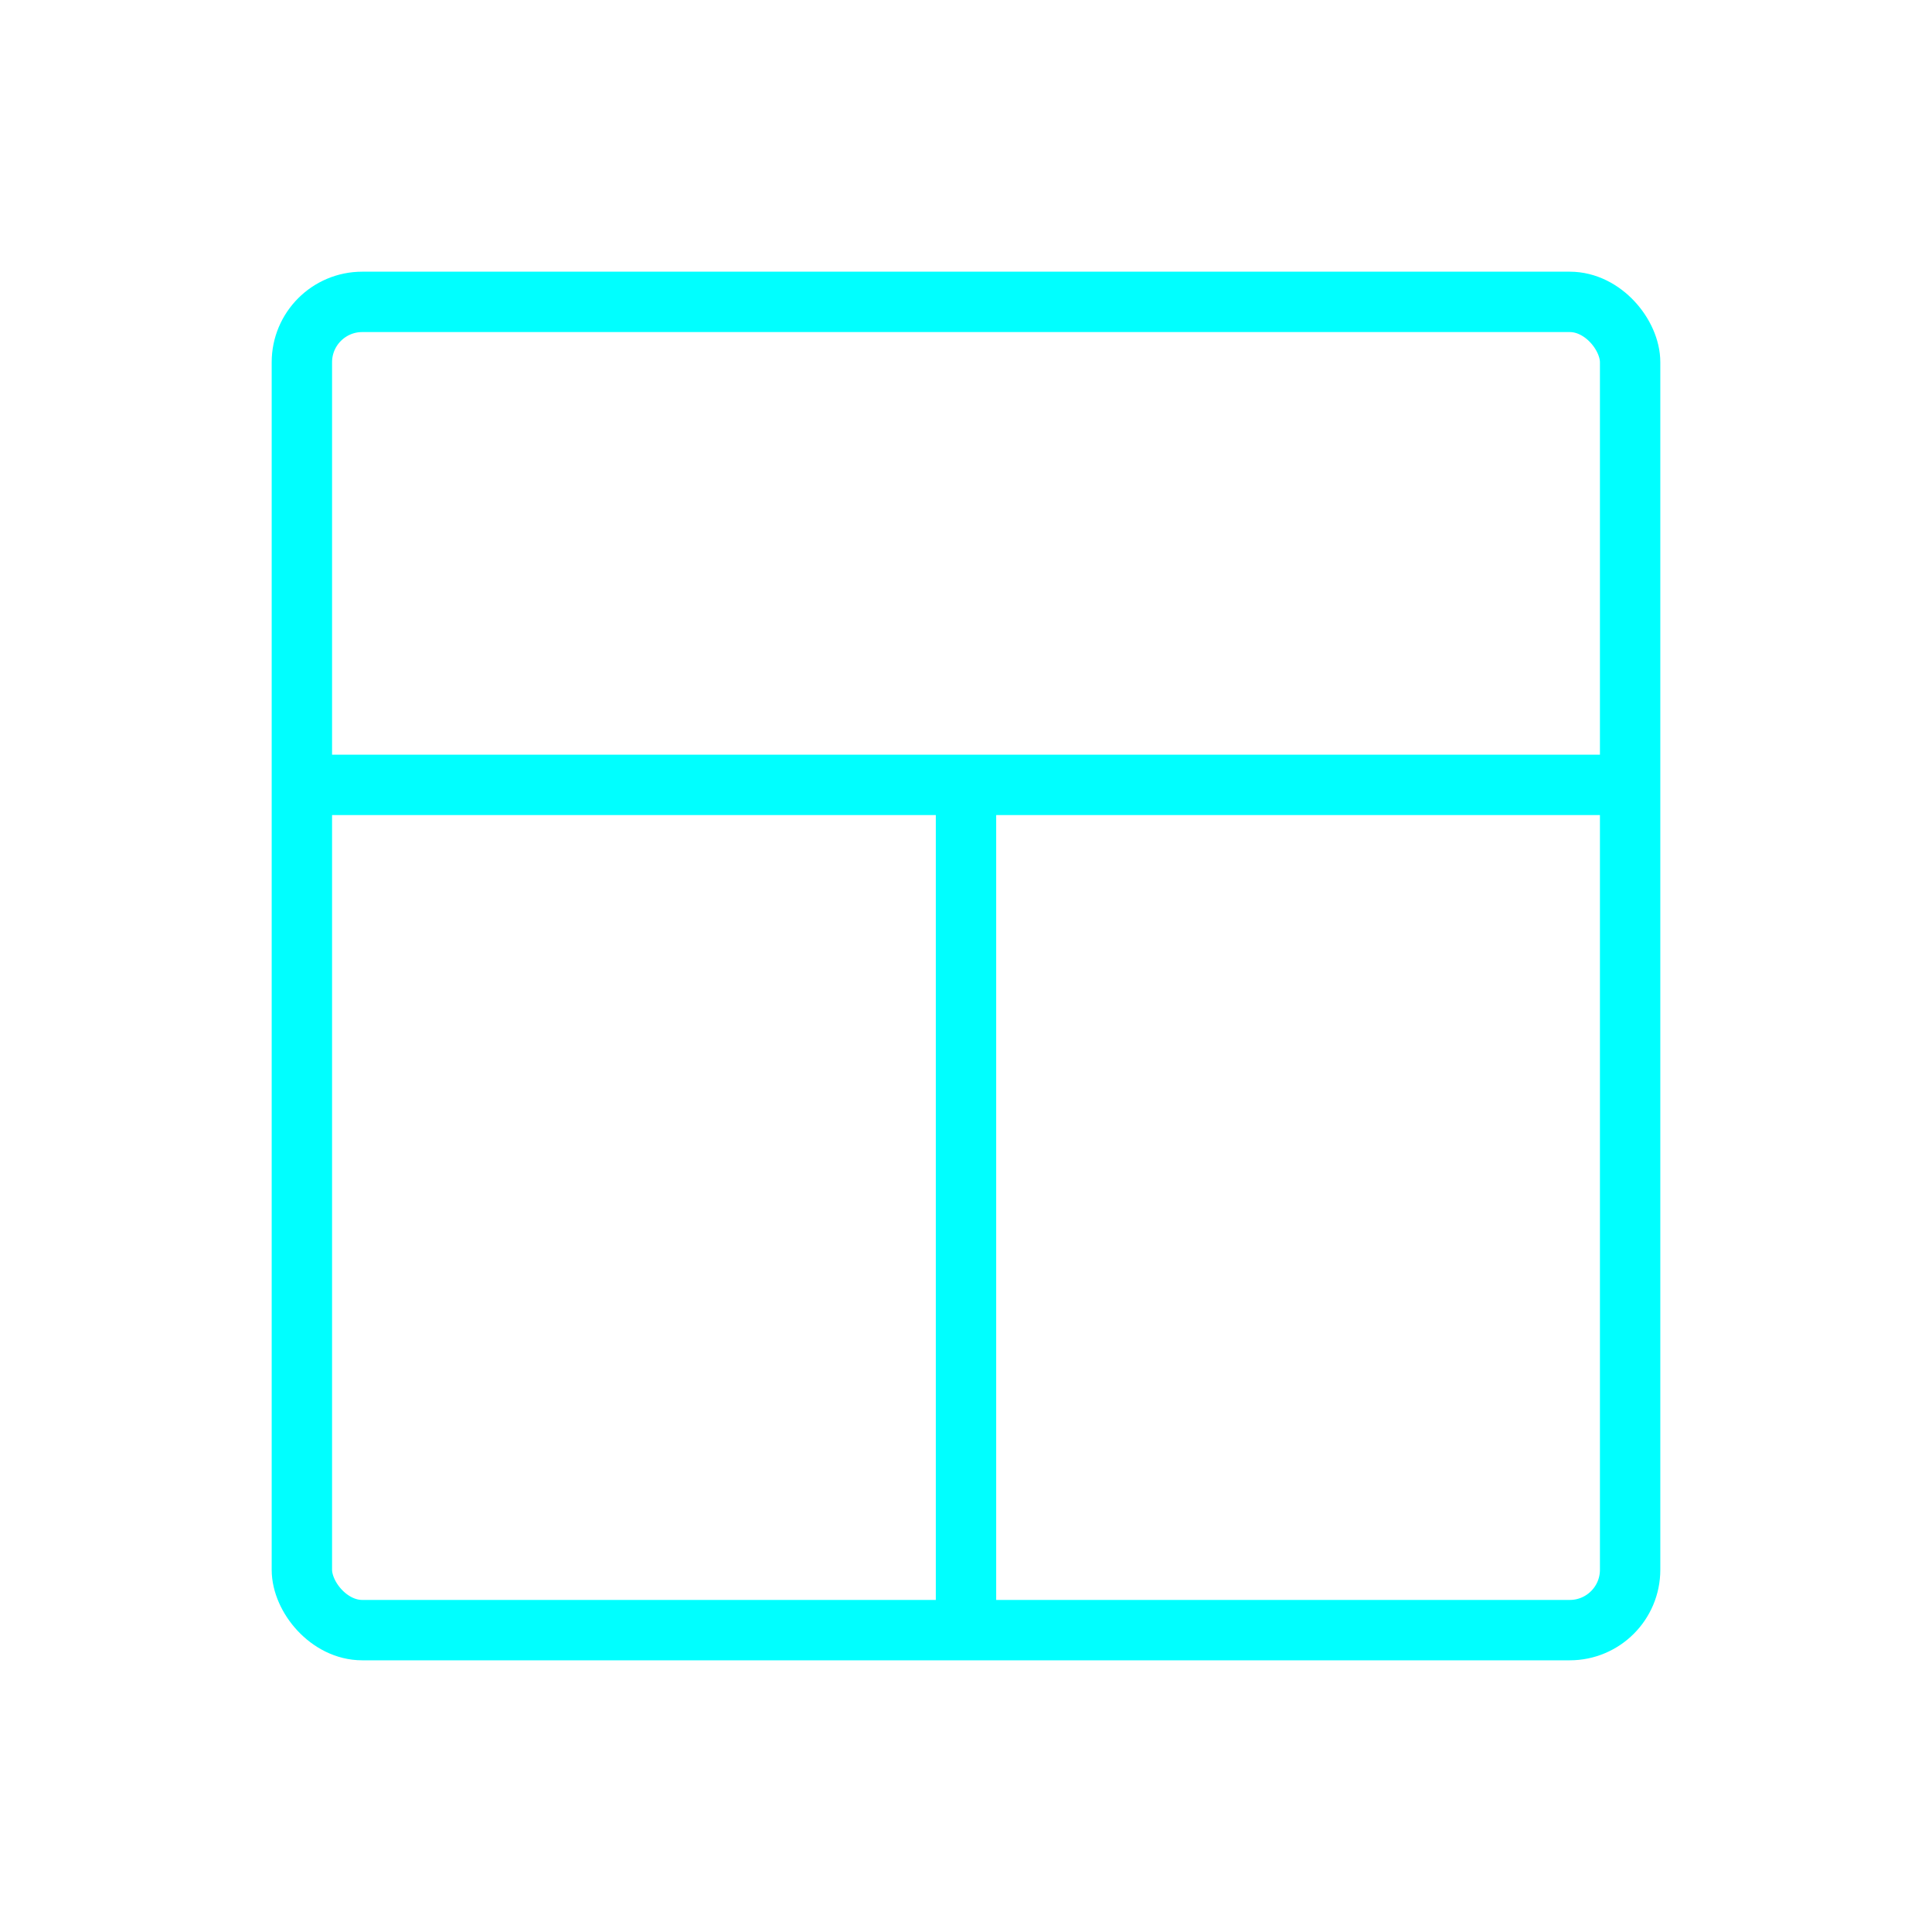
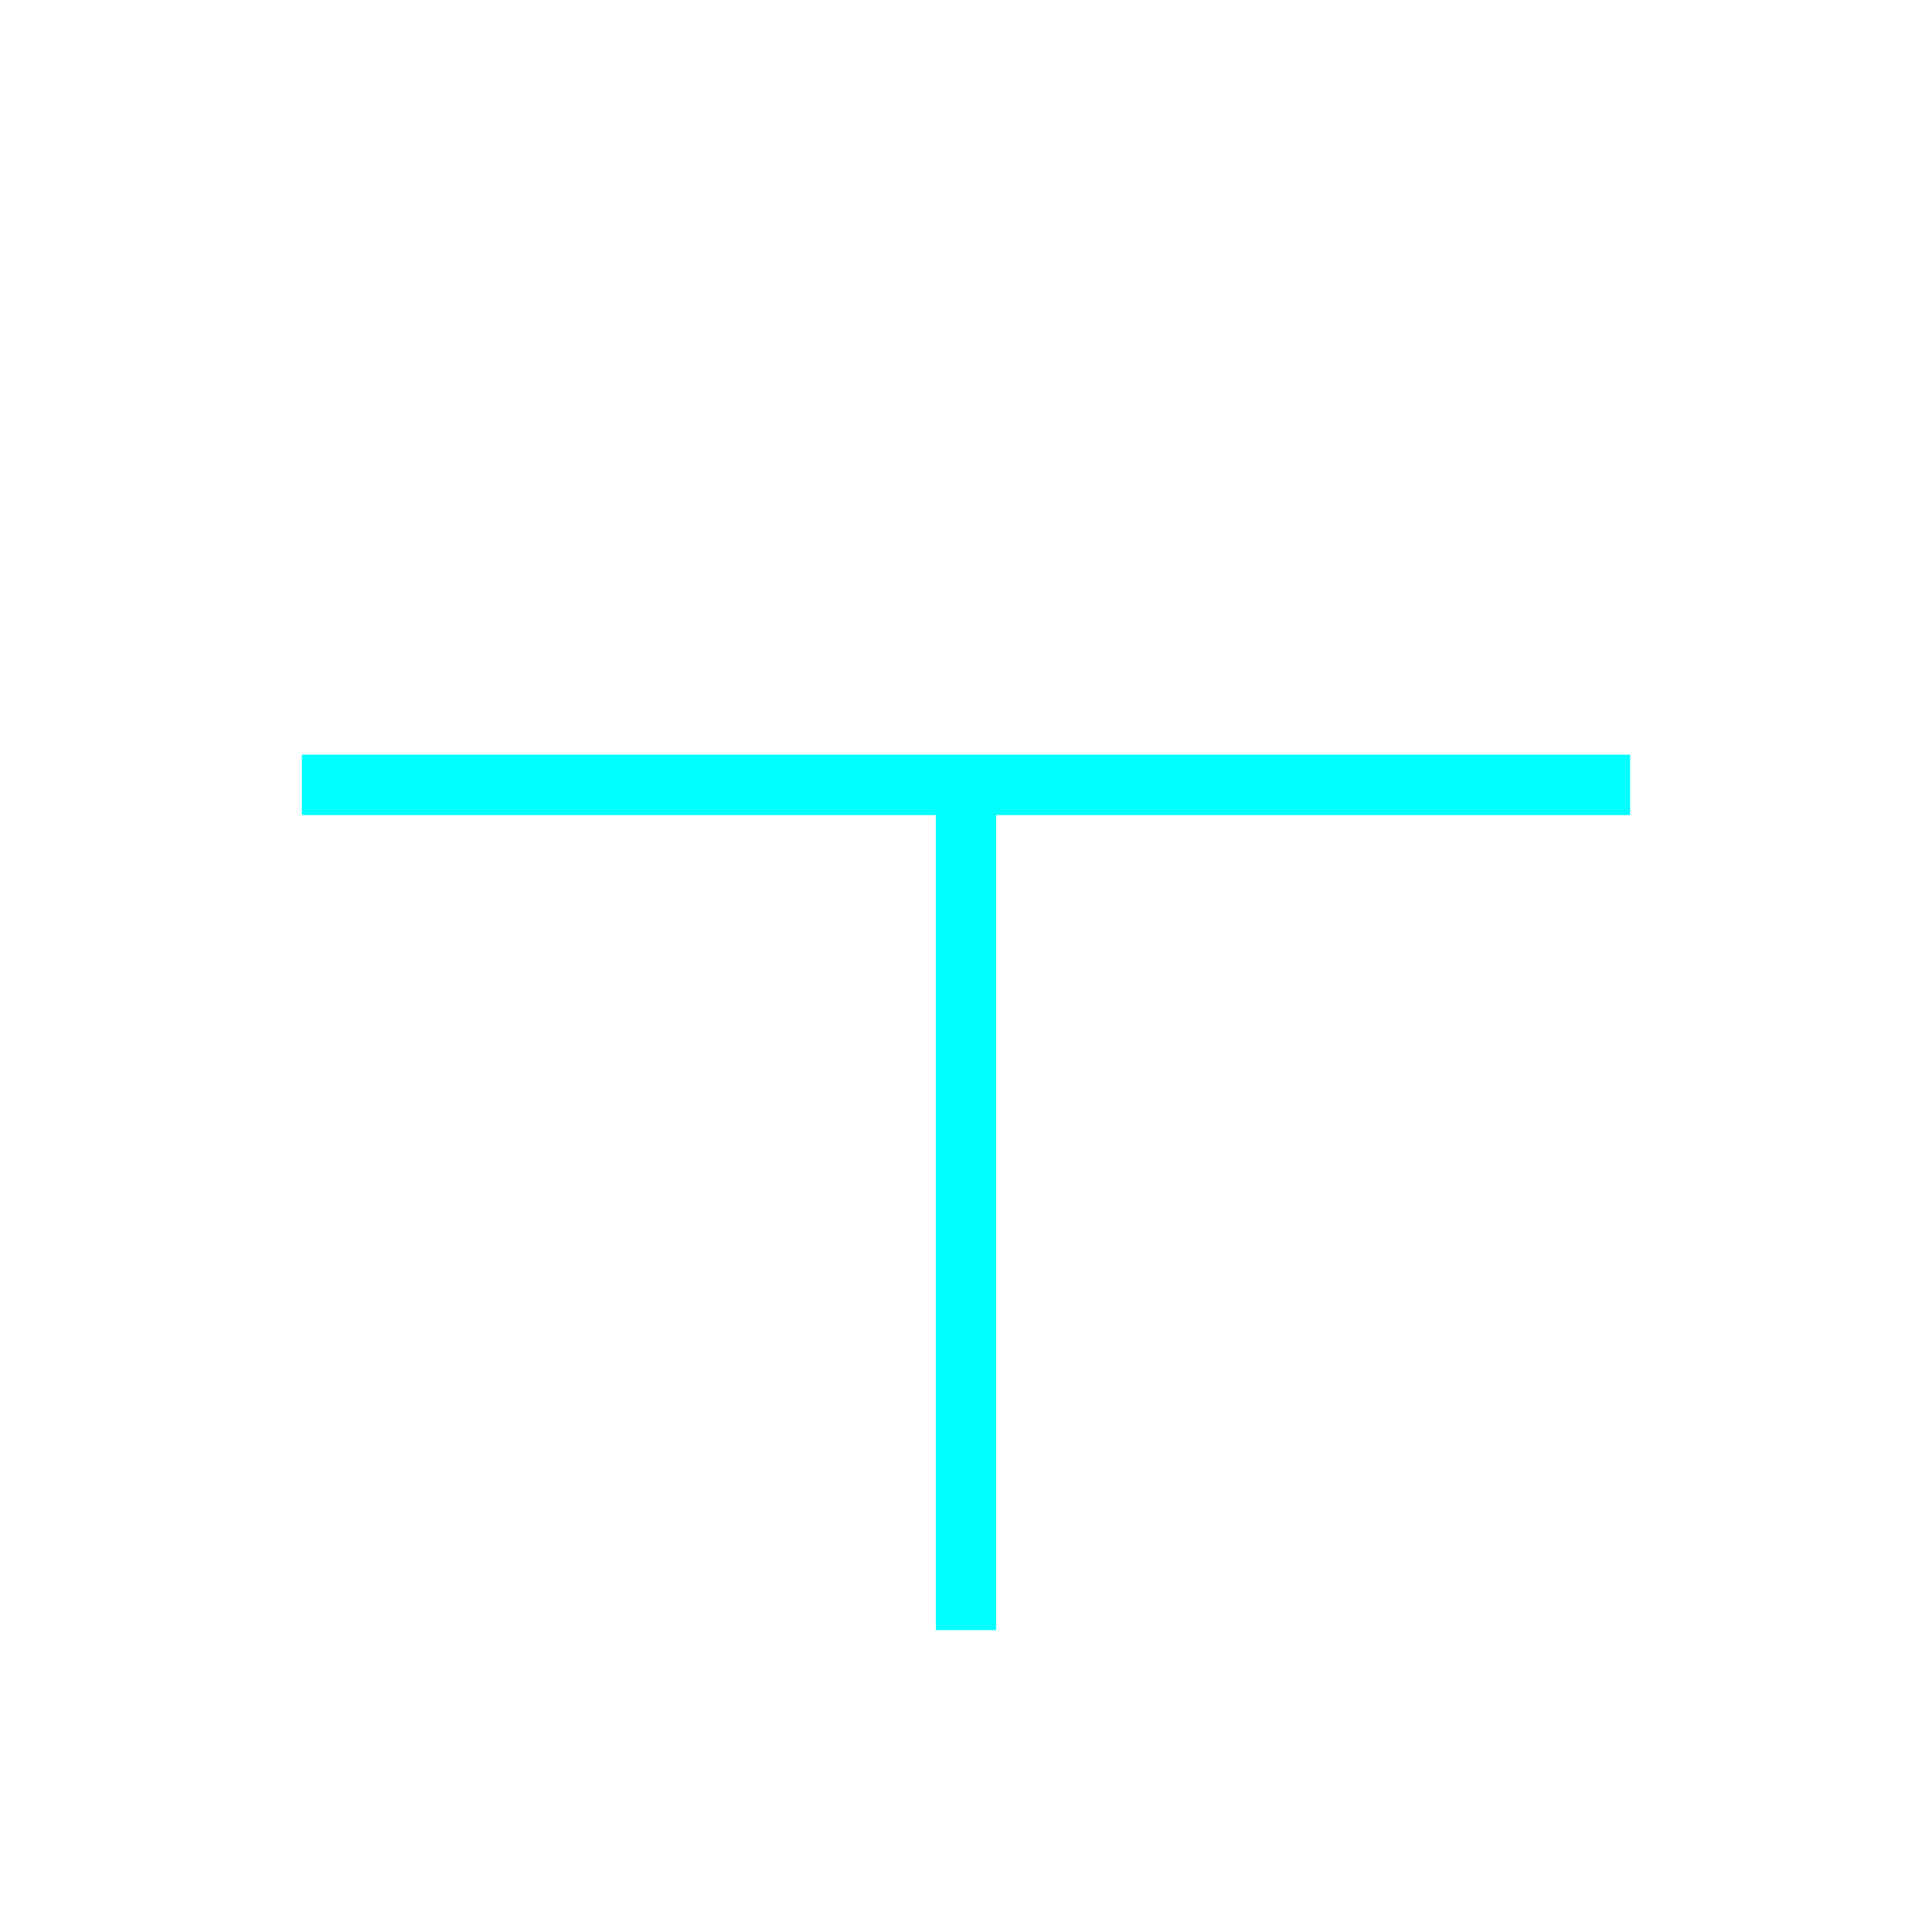
<svg xmlns="http://www.w3.org/2000/svg" viewBox="0 0 64 64" fill="none">
  <defs>
    <filter id="neon-glow" x="-50%" y="-50%" width="200%" height="200%">
      <feGaussianBlur in="SourceGraphic" stdDeviation="3" result="blur" />
      <feMerge>
        <feMergeNode in="blur" />
        <feMergeNode in="SourceGraphic" />
      </feMerge>
    </filter>
  </defs>
-   <rect x="10" y="10" width="44" height="44" rx="2" stroke="#00ffff" stroke-width="2" filter="url(#neon-glow)" />
  <path d="M10 26H54M32 26V54" stroke="#00ffff" stroke-width="2" filter="url(#neon-glow)" />
</svg>